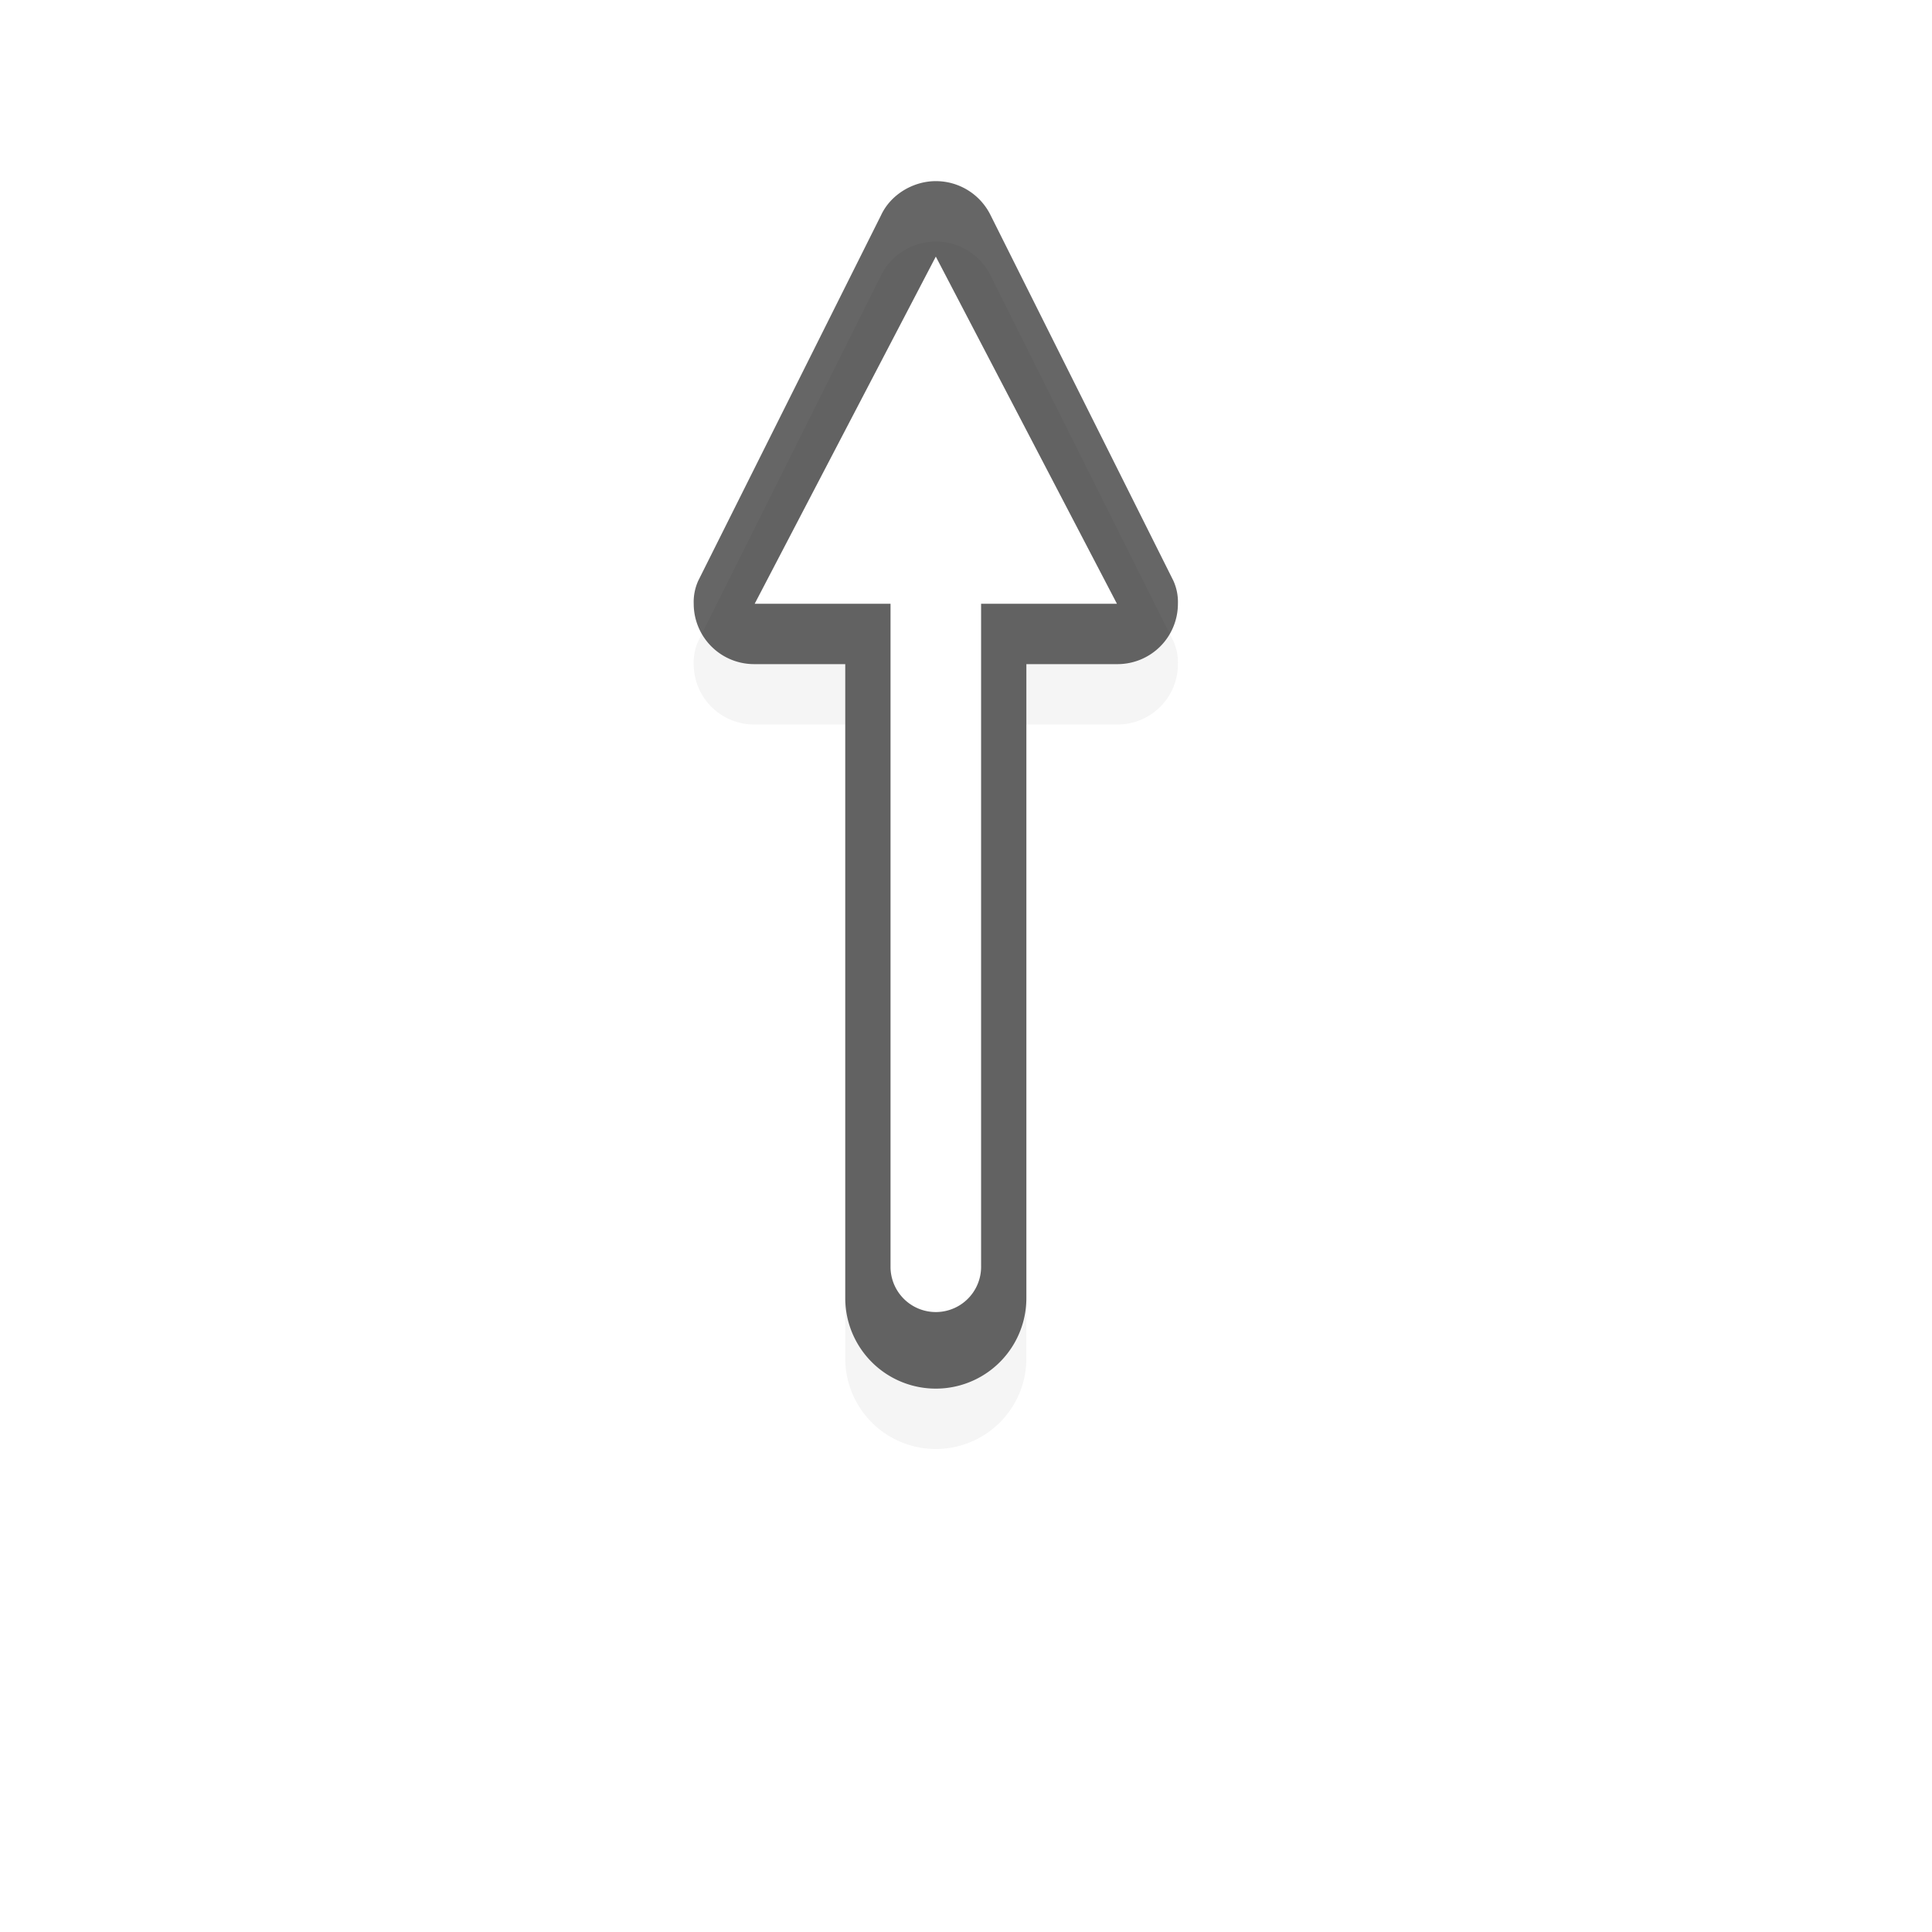
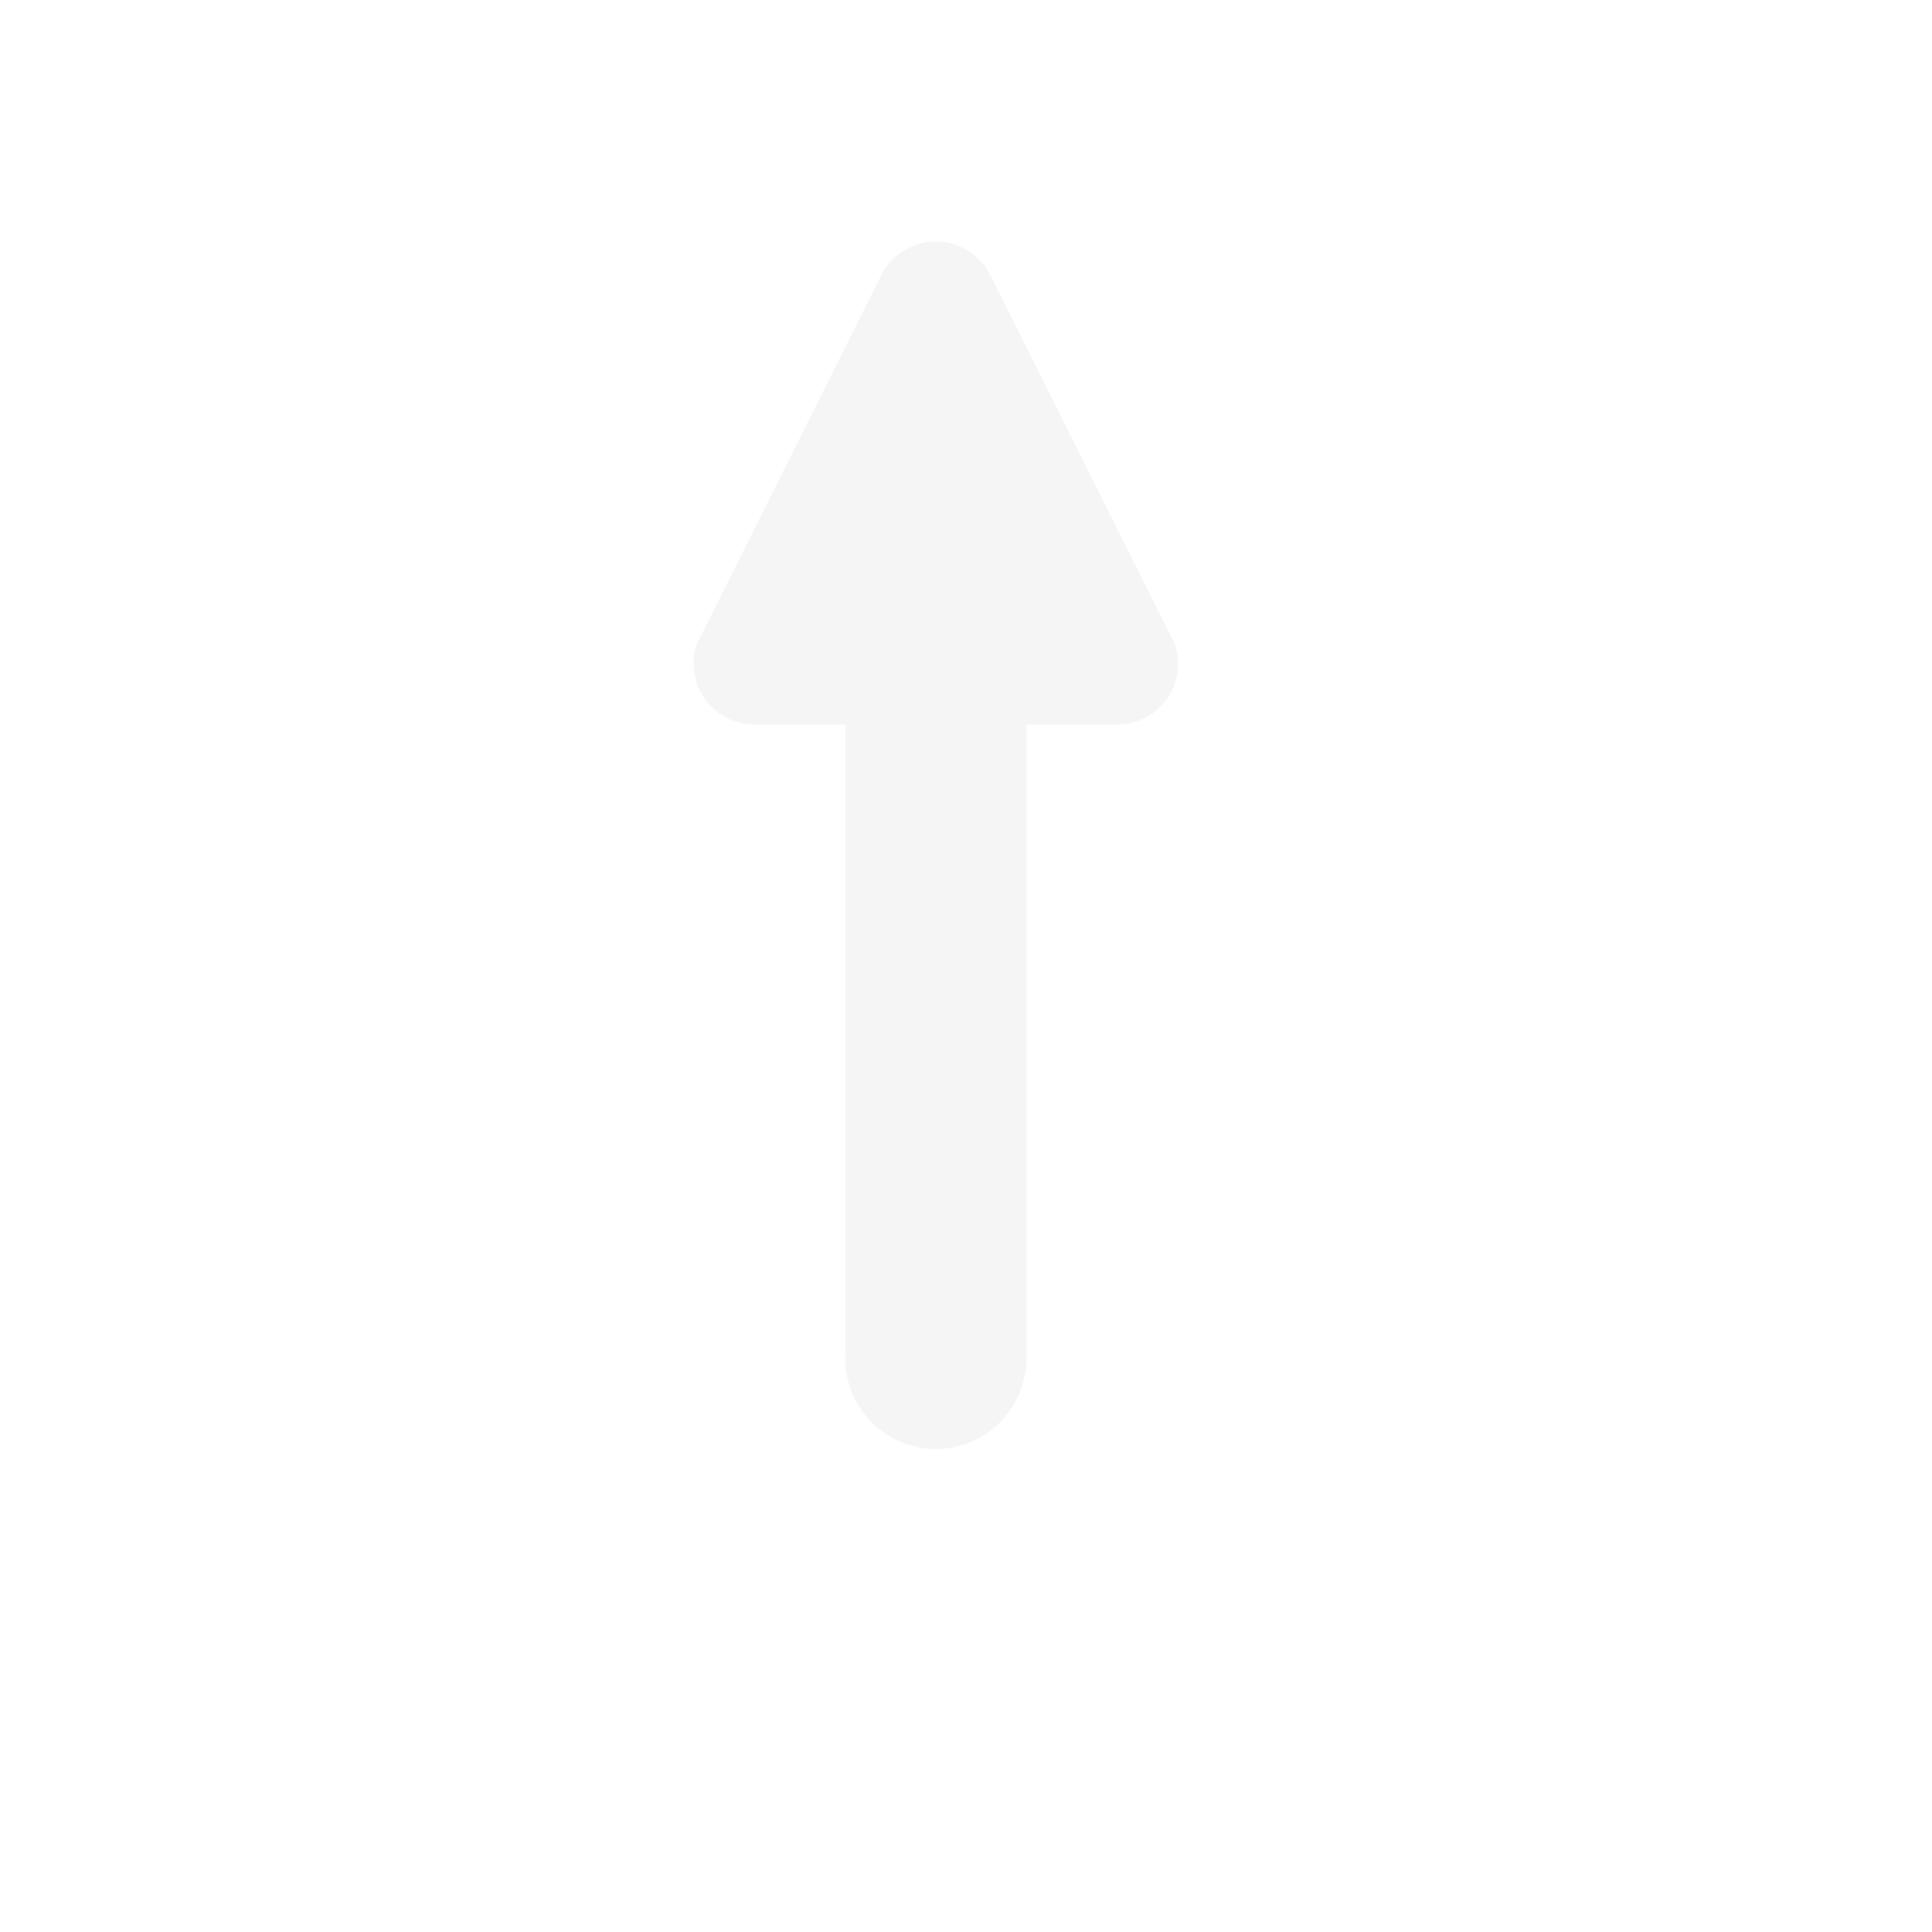
<svg xmlns="http://www.w3.org/2000/svg" id="svg11024" height="32" width="32">
  <filter id="filter7078" color-interpolation-filters="sRGB">
    <feGaussianBlur id="feGaussianBlur7080" stdDeviation=".657" />
  </filter>
  <path id="path44021-5" d="m15.5 4c-.373 0-.746.22-.906.563l-3.028 6.054a.85.85 0 0 0 -.076.383 1 1 0 0 0 1 1h1.51v10.5a1.5 1.5 0 0 0 3 0v-10.5h1.51a1 1 0 0 0 1-1 .85.85 0 0 0 -.076-.383l-3.028-6.055a1.01 1.01 0 0 0 -.906-.562" filter="url(#filter7078)" opacity=".2" />
-   <path id="path24882-3" d="m15.5 3c-.373 0-.746.22-.906.563l-3.028 6.054a.85.85 0 0 0 -.076.383 1 1 0 0 0 1 1h1.51v10.5a1.5 1.5 0 0 0 3 0v-10.5h1.51a1 1 0 0 0 1-1 .85.85 0 0 0 -.076-.383l-3.028-6.055a1.01 1.01 0 0 0 -.906-.562" opacity=".6" />
-   <path id="path24884-5" d="m15.5 4.25-3 5.75h2.25v11a.75.75 0 1 0 1.5-.037v-10.963h2.25z" fill="#fff" />
-   <path id="hotspot" d="m4.5-16.5h1v1h-1z" display="none" fill="#333" stroke-width="1.076" transform="rotate(90)" />
</svg>